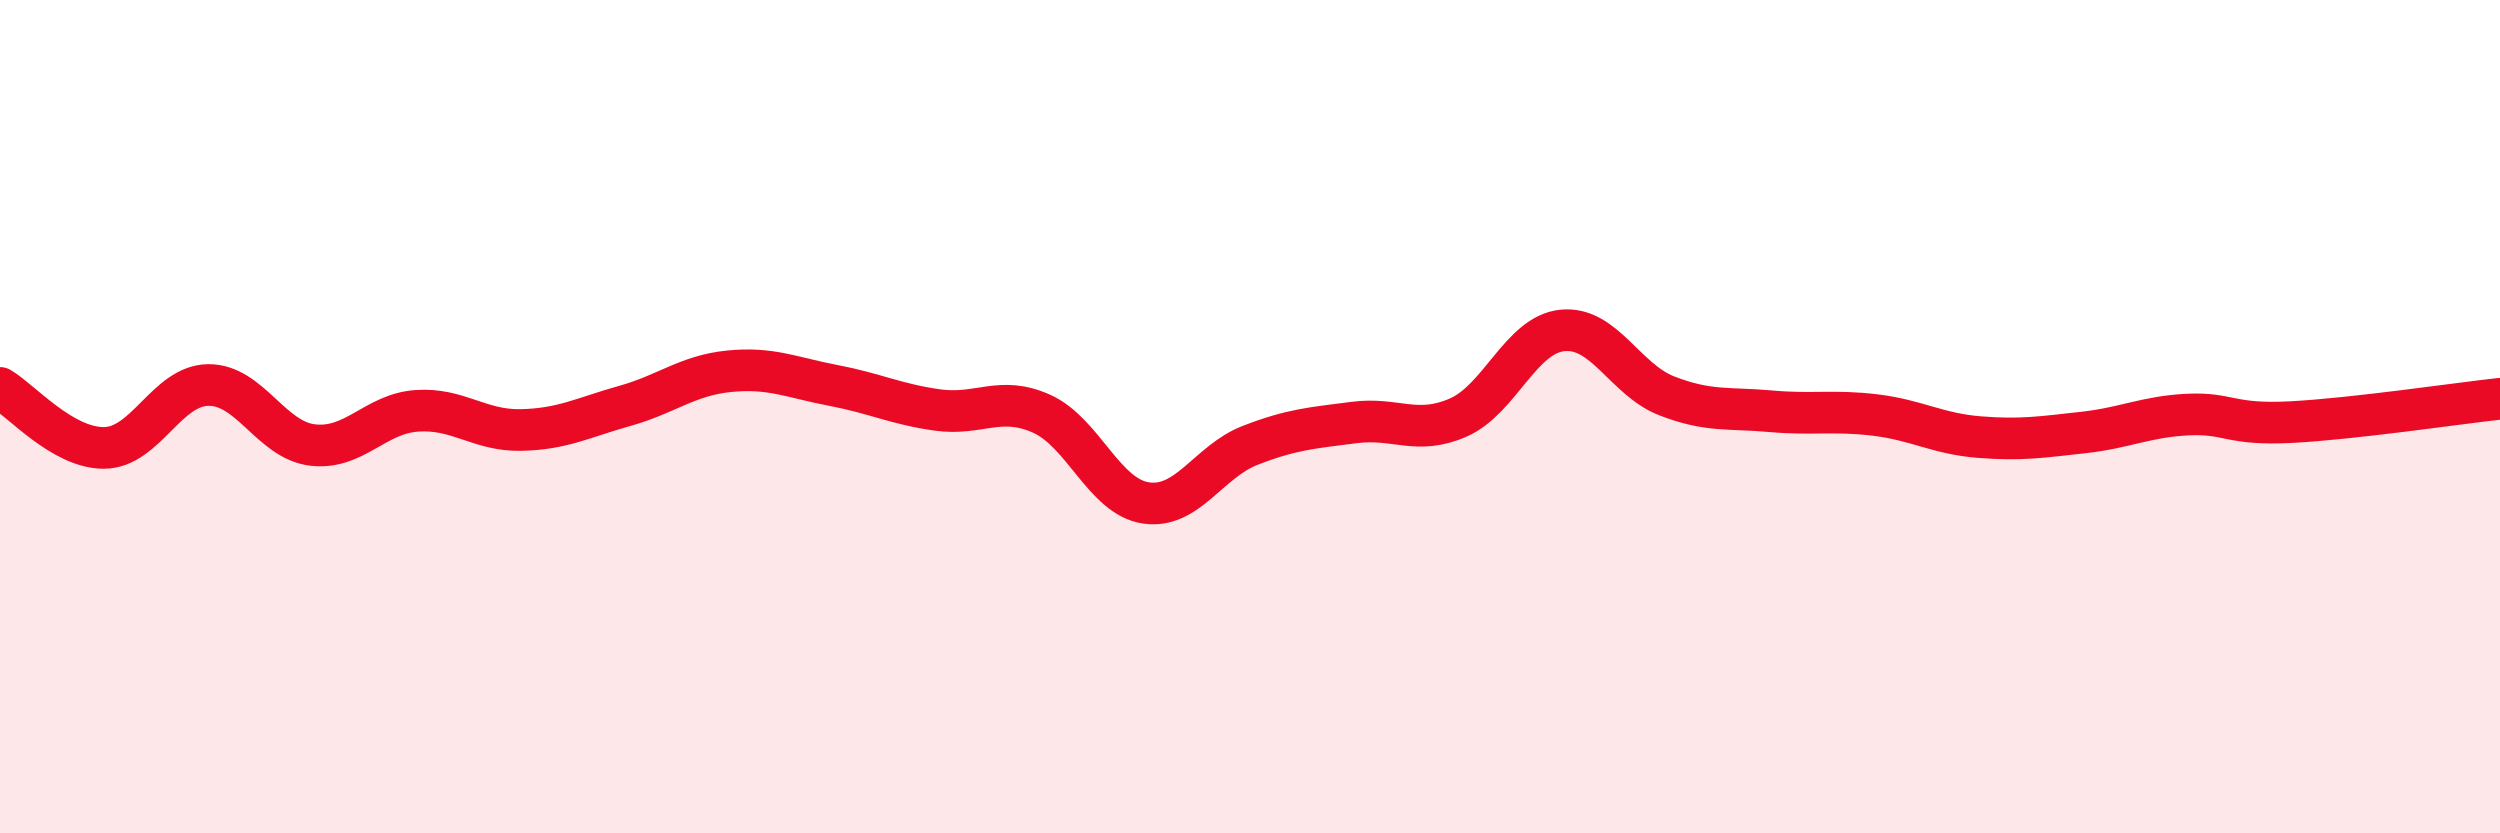
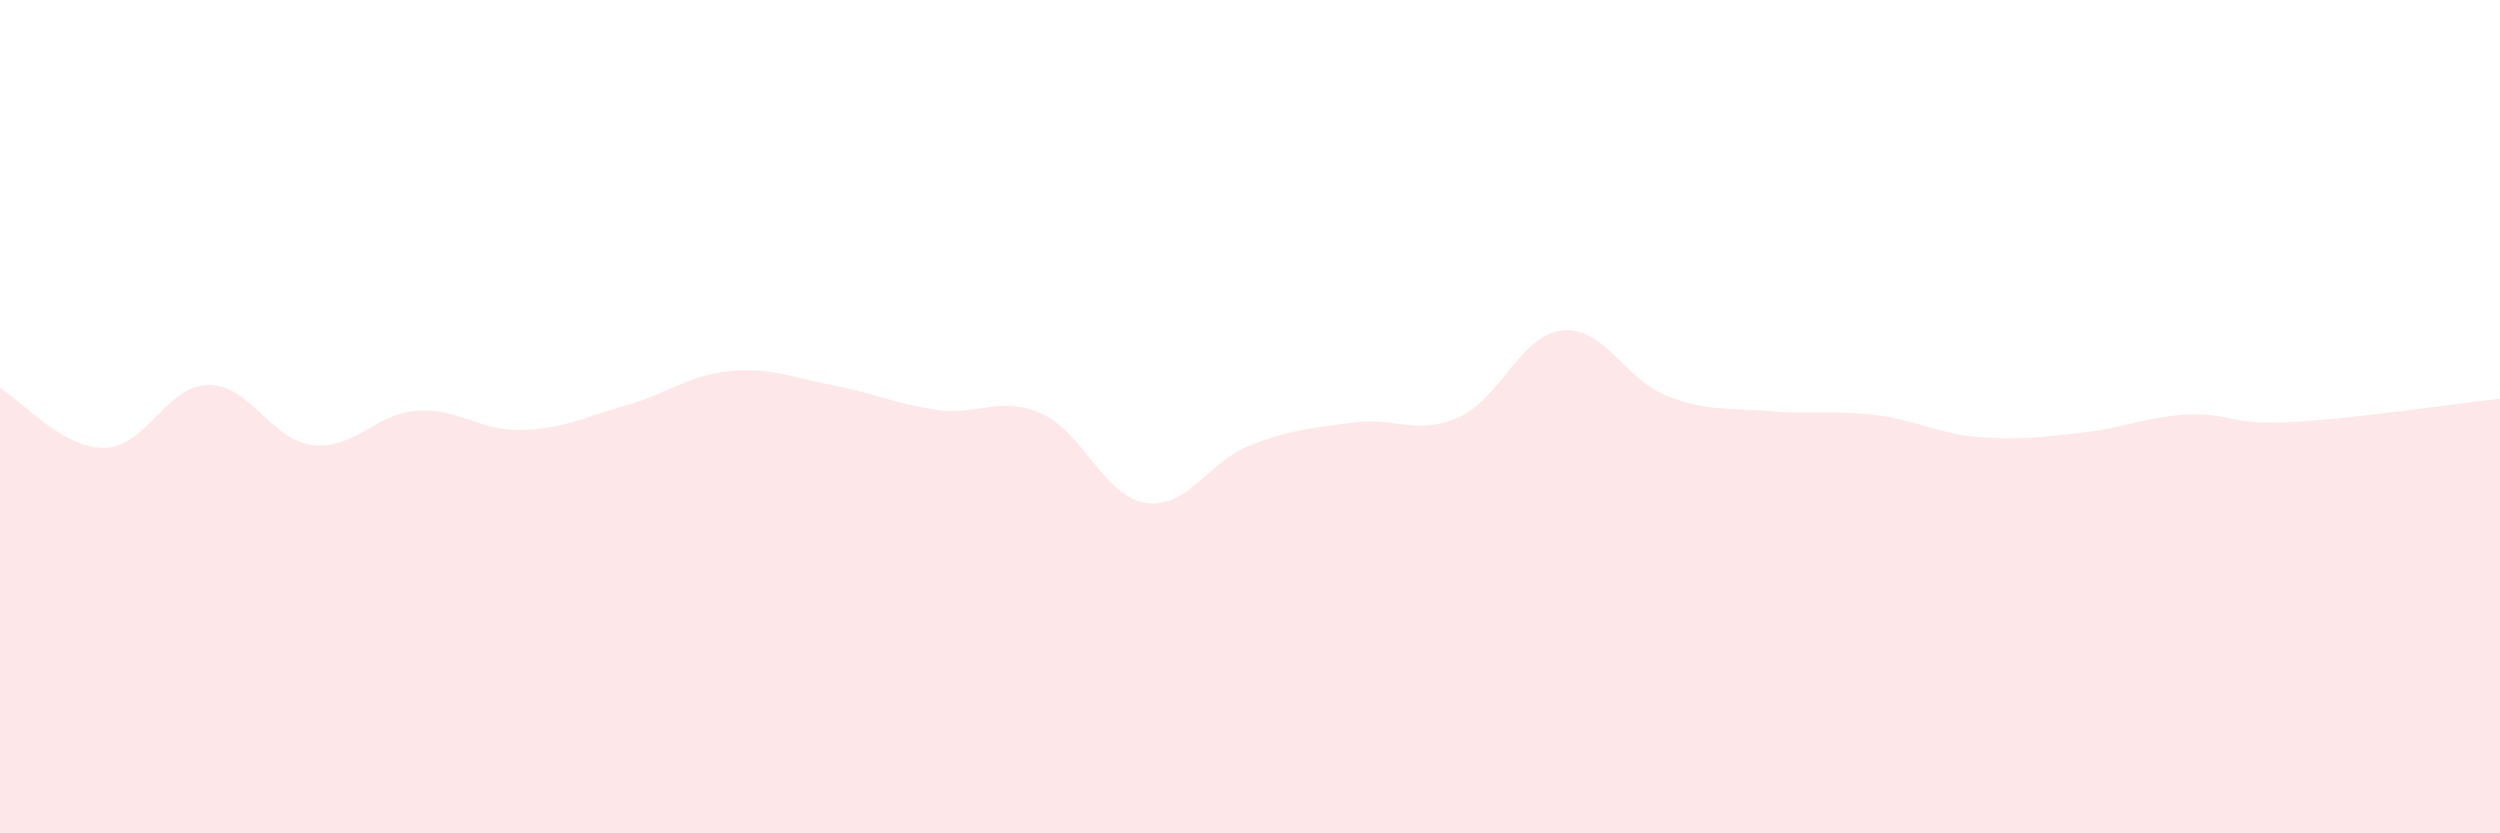
<svg xmlns="http://www.w3.org/2000/svg" width="60" height="20" viewBox="0 0 60 20">
  <path d="M 0,9.31 C 0.5,9.6 1.5,10.76 2.5,10.75 C 3.5,10.74 4,9.25 5,9.24 C 6,9.23 6.5,10.56 7.5,10.68 C 8.5,10.8 9,9.93 10,9.86 C 11,9.79 11.5,10.34 12.5,10.32 C 13.5,10.3 14,10.02 15,9.74 C 16,9.46 16.5,9.01 17.5,8.91 C 18.5,8.81 19,9.06 20,9.25 C 21,9.44 21.5,9.7 22.5,9.84 C 23.5,9.98 24,9.48 25,9.93 C 26,10.38 26.5,11.92 27.5,12.07 C 28.5,12.22 29,11.08 30,10.69 C 31,10.3 31.5,10.27 32.5,10.14 C 33.5,10.01 34,10.46 35,10.02 C 36,9.58 36.5,8.03 37.5,7.93 C 38.5,7.83 39,9.11 40,9.5 C 41,9.89 41.5,9.78 42.5,9.87 C 43.5,9.96 44,9.84 45,9.96 C 46,10.08 46.5,10.41 47.5,10.49 C 48.5,10.57 49,10.49 50,10.38 C 51,10.27 51.5,10 52.5,9.95 C 53.5,9.9 53.5,10.21 55,10.13 C 56.5,10.05 59,9.68 60,9.57L60 20L0 20Z" fill="#EB0A25" opacity="0.1" stroke-linecap="round" stroke-linejoin="round" />
-   <path d="M 0,9.31 C 0.5,9.6 1.5,10.76 2.5,10.75 C 3.5,10.74 4,9.25 5,9.24 C 6,9.23 6.5,10.56 7.5,10.68 C 8.5,10.8 9,9.93 10,9.86 C 11,9.79 11.5,10.34 12.5,10.32 C 13.5,10.3 14,10.02 15,9.74 C 16,9.46 16.5,9.01 17.5,8.91 C 18.5,8.81 19,9.06 20,9.25 C 21,9.44 21.5,9.7 22.5,9.84 C 23.5,9.98 24,9.48 25,9.93 C 26,10.38 26.5,11.92 27.5,12.07 C 28.5,12.22 29,11.08 30,10.69 C 31,10.3 31.5,10.27 32.5,10.14 C 33.5,10.01 34,10.46 35,10.02 C 36,9.58 36.5,8.03 37.5,7.93 C 38.5,7.83 39,9.11 40,9.5 C 41,9.89 41.5,9.78 42.5,9.87 C 43.5,9.96 44,9.84 45,9.96 C 46,10.08 46.5,10.41 47.5,10.49 C 48.5,10.57 49,10.49 50,10.38 C 51,10.27 51.5,10 52.5,9.95 C 53.5,9.9 53.5,10.21 55,10.13 C 56.5,10.05 59,9.68 60,9.57" stroke="#EB0A25" stroke-width="1" fill="none" stroke-linecap="round" stroke-linejoin="round" />
</svg>